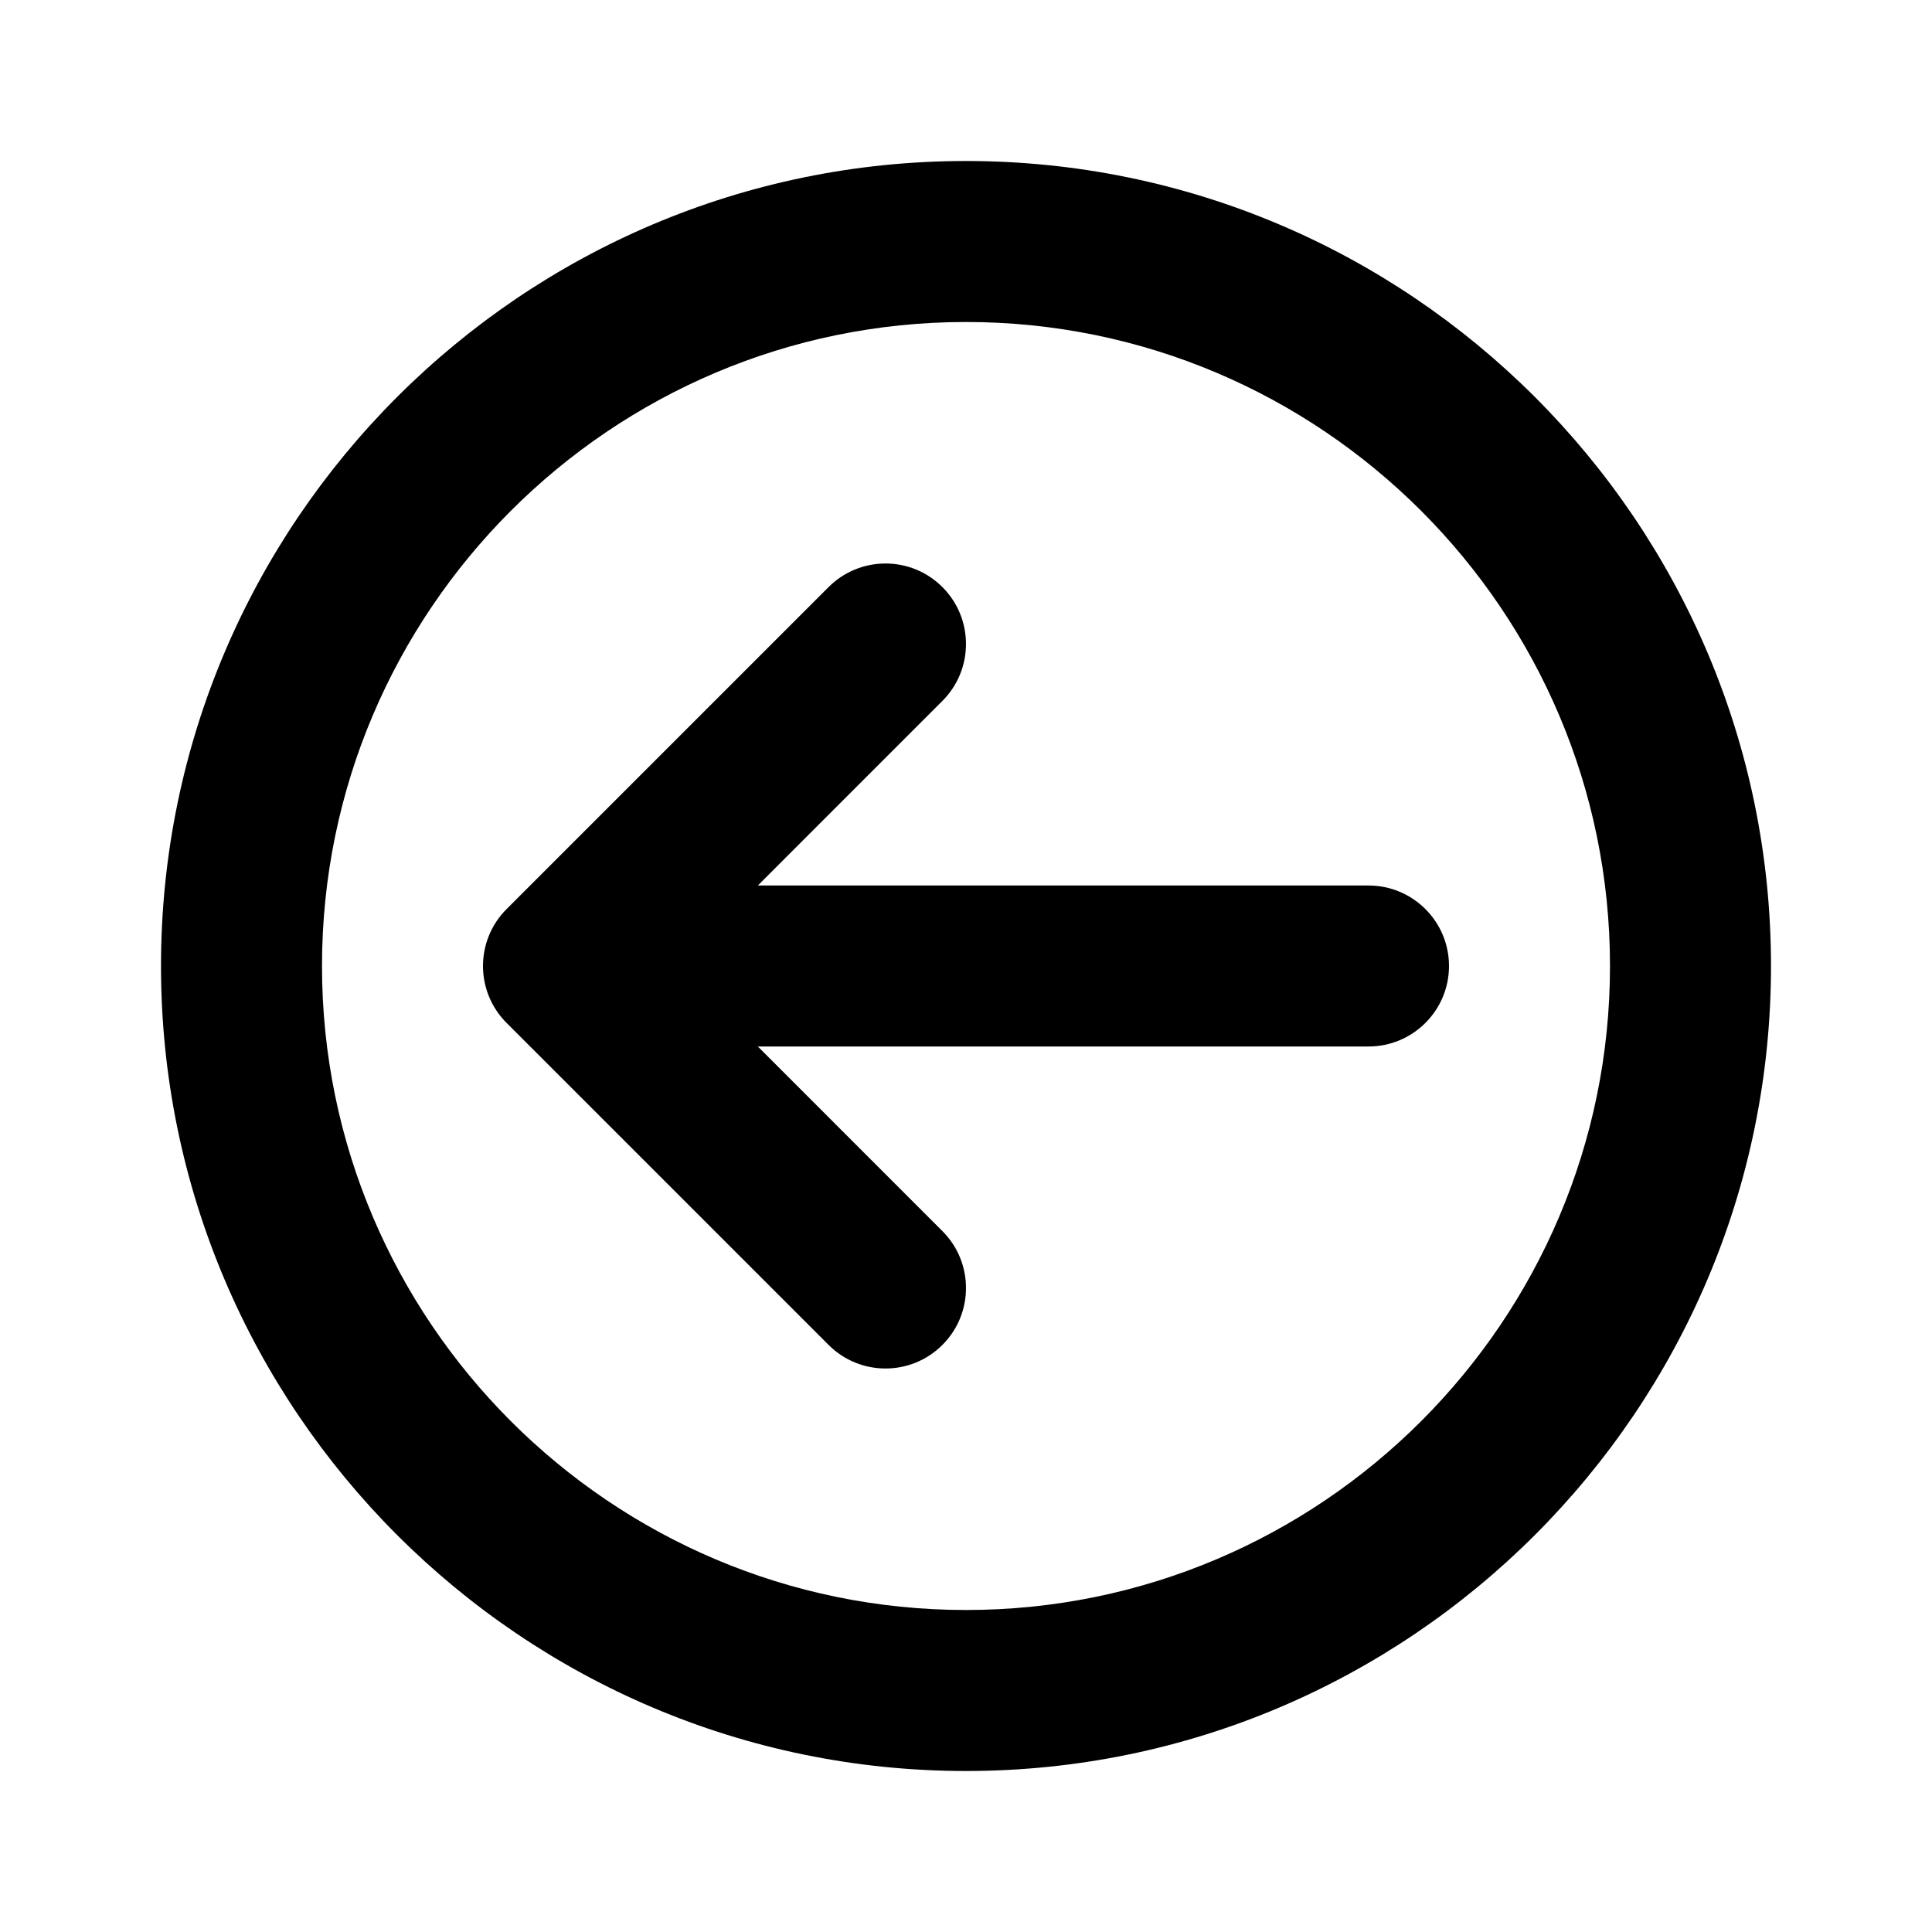
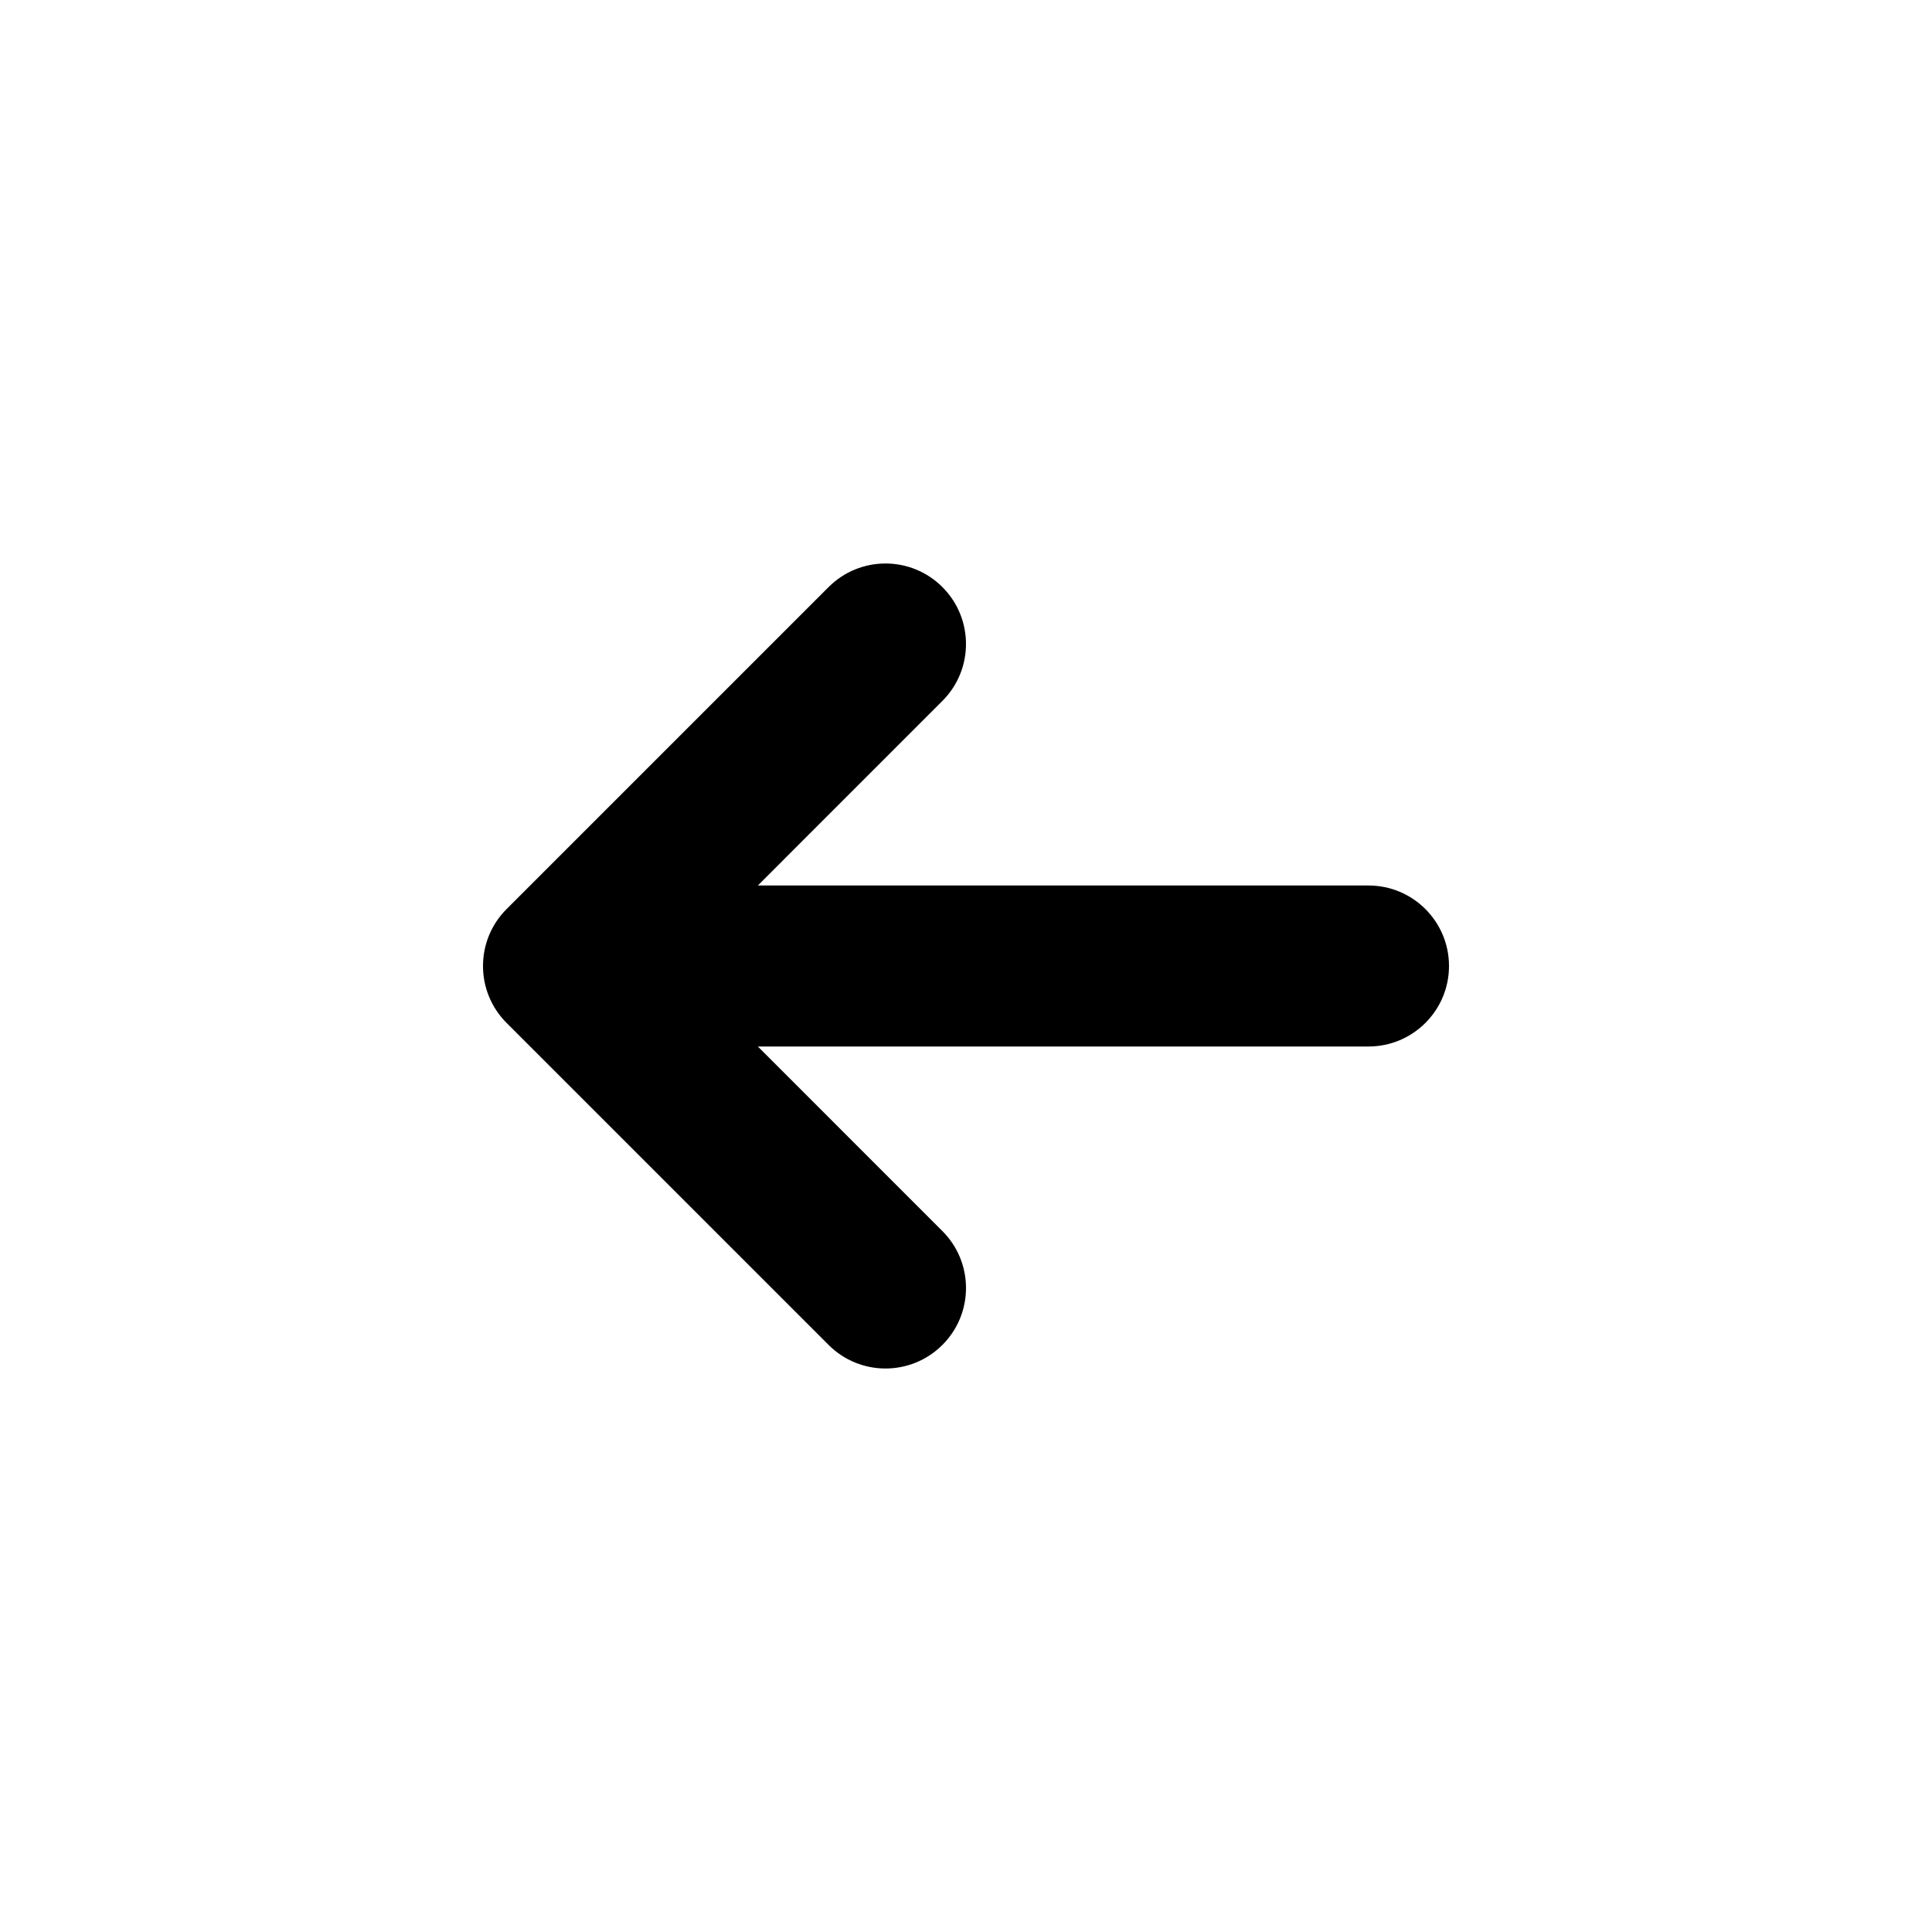
<svg xmlns="http://www.w3.org/2000/svg" version="1.1" id="Layer_1" x="0px" y="0px" width="1440px" height="1440px" viewBox="0 0 144 144" style="enable-background:new 0 0 144 144;" xml:space="preserve">
  <style type="text/css">
	.st0{fill:#FFFFFF;}
</style>
  <g>
-     <rect x="0" y="0" class="st0" width="144" height="144" />
    <g>
      <path d="M37.757,67.758l24-24c2.342-2.344,6.143-2.344,8.484,0    c2.344,2.343,2.344,6.142,0,8.484L56.485,66h45.515c3.313,0,6,2.687,6,6s-2.687,6-6,6    H56.485l13.757,13.758c2.344,2.343,2.344,6.142,0,8.484    c-1.171,1.172-2.707,1.758-4.242,1.758s-3.071-0.586-4.242-1.758l-24-24    C35.414,73.899,35.414,70.1,37.757,67.758z" />
-       <path d="M12,72c0,33.084,26.916,60,60,60s60-26.916,60-60    s-26.916-60-60-60S12,38.916,12,72z M24,72    c0-26.467,21.533-48,48-48s48,21.533,48,48s-21.533,48-48,48    S24,98.467,24,72z" />
    </g>
  </g>
</svg>